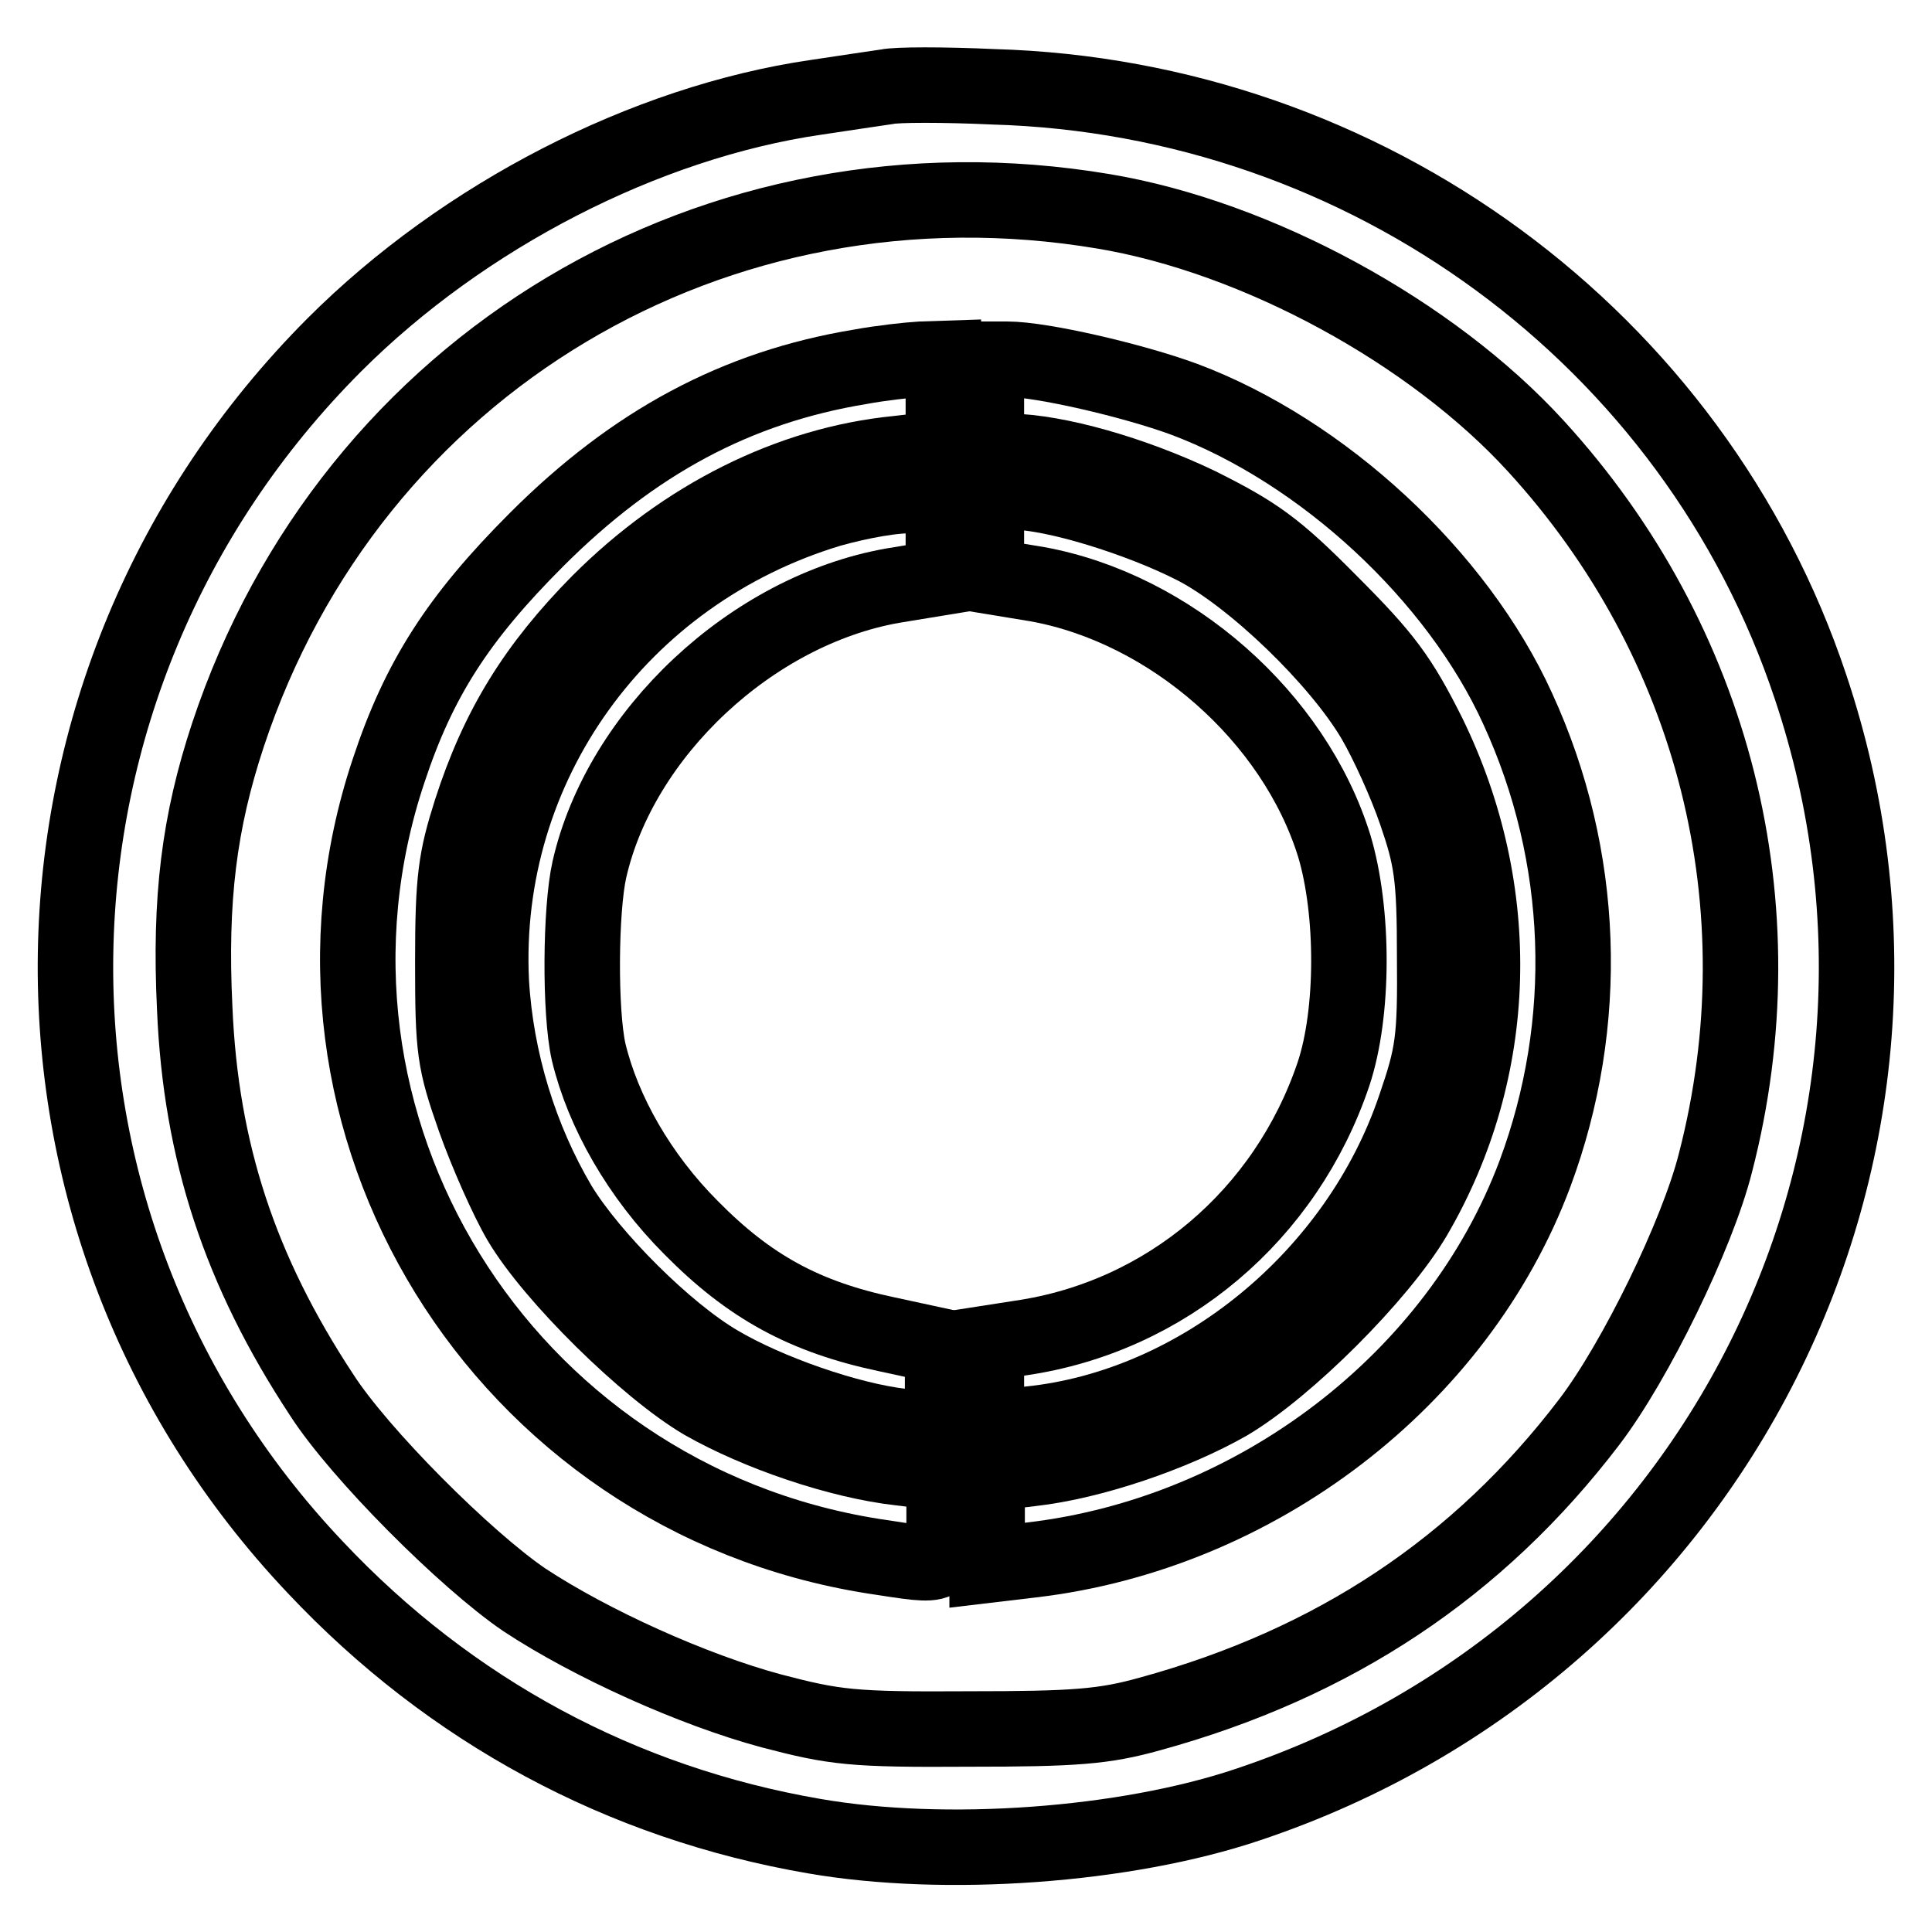
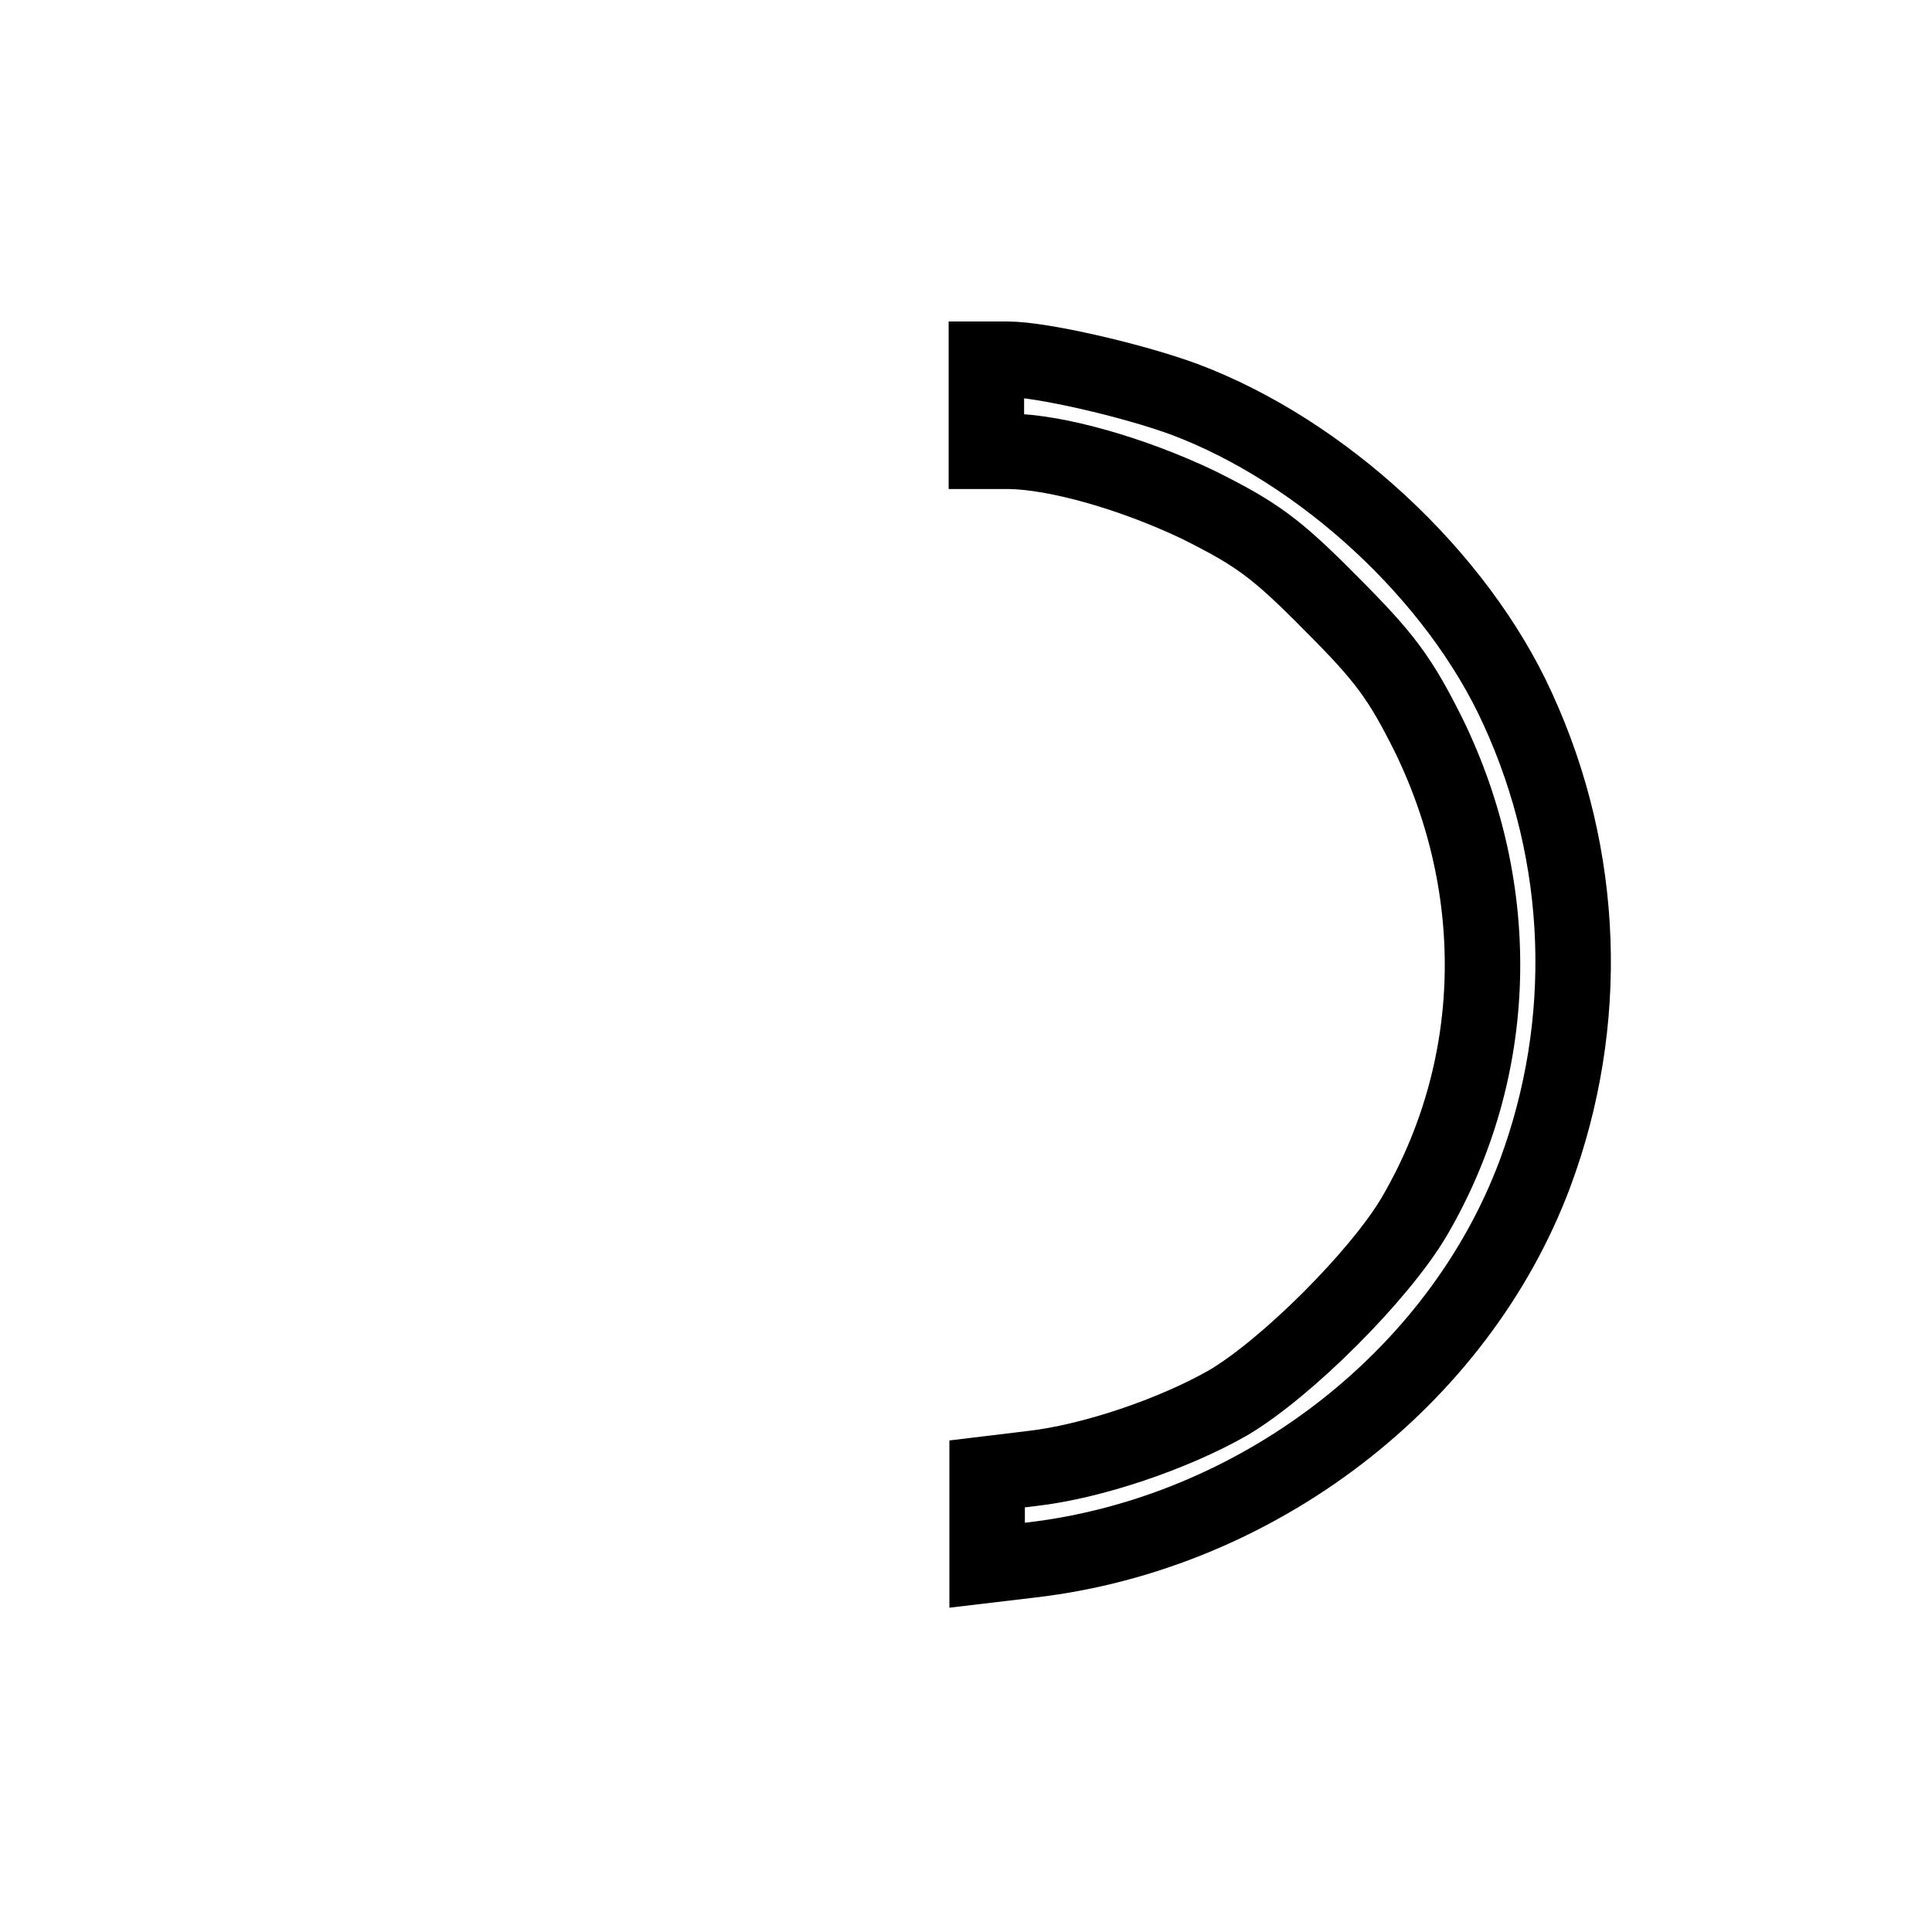
<svg xmlns="http://www.w3.org/2000/svg" version="1.1" x="0px" y="0px" viewBox="0 0 256 256" enable-background="new 0 0 256 256" xml:space="preserve">
  <g>
    <g>
-       <path stroke-width="10" fill-opacity="0" stroke="#000000" d="M117.5,11.5c-1.3,0.2-5.5,0.8-9.4,1.4c-22.6,3.3-46.7,15.7-63.8,32.8C-0.4,90.5-1.6,161.9,41.8,207.7  c17.9,19,40.5,31.2,66.1,35.6c17.3,3,41.2,1.3,57.5-4.2c61.9-20.7,95.1-86.7,74.5-148.1c-15.4-46.2-58.8-78.1-108.3-79.5  C125.1,11.2,118.8,11.2,117.5,11.5z M146.2,28c20.4,3.4,43.5,16,57.3,31.1c23.7,25.9,32.6,61,23.8,95  c-2.4,9.5-10.6,26.3-16.7,34.3c-14.7,19.3-33.8,32-58.2,38.7c-6.1,1.7-9.9,2-24.1,2c-15.4,0.1-17.7-0.2-26.1-2.4  c-10.4-2.8-23.9-8.9-32.7-14.7c-7.8-5.3-21.9-19.4-26.9-27.2c-10.8-16.4-16-32.2-16.8-51.2c-0.7-14.5,0.6-24.7,4.4-36.2  C46.5,48.2,94.9,19.4,146.2,28z" />
-       <path stroke-width="10" fill-opacity="0" stroke="#000000" d="M114,48.6c-16.4,2.7-30,10-42.9,22.9C60.7,81.9,55.5,90,51.5,102.1c-15.6,46.7,15,96.3,64.2,104.1  c9.9,1.5,9.4,1.8,9.4-5.1v-5.9l-5.8-0.7c-8.1-0.9-18.9-4.6-26.1-8.7c-7.5-4.4-20-16.7-24.3-24c-1.7-2.9-4.4-9-6-13.5  c-2.7-7.7-2.9-9.1-2.9-20.9c0-11,0.4-13.6,2.4-19.9C66,96.3,71,88.3,79.4,79.8c11.3-11.3,25.3-18.3,39.5-19.7l6.1-0.7v-5.9v-6  l-3,0.1C120.3,47.7,116.7,48.1,114,48.6z" />
      <path stroke-width="10" fill-opacity="0" stroke="#000000" d="M130.7,53.7v6.1h3.1c6.2,0.1,16.2,2.9,25,7.1c7.6,3.8,10.2,5.6,17.5,13c7.2,7.2,9.2,9.9,13,17.5  c10.1,20.7,9.5,44.3-1.9,63.8c-4.6,7.8-16.9,20.1-24.7,24.7c-7.2,4.1-18,7.8-26.1,8.7l-5.8,0.7v6v6.1l5.9-0.7  c29.8-3.5,56.5-23.9,66.7-51.2c7.4-19.9,6.7-42-2.3-61.6c-8-17.6-25.8-34.1-44.2-41c-6.8-2.5-18.9-5.3-23.4-5.3h-2.8V53.7z" />
-       <path stroke-width="10" fill-opacity="0" stroke="#000000" d="M110,67.5c-27.9,8.4-46.3,34-44.9,62.6c0.6,10.4,3.8,20.8,9,29.6c4.2,6.9,14.1,16.8,21.1,20.9  c6.6,3.9,17.3,7.6,24.3,8.4l5.4,0.6v-5.6v-5.6l-7.4-1.6c-10.9-2.3-18.2-6.3-25.9-14.1c-6.9-6.9-11.7-15.4-13.6-23.3  c-1.2-5.3-1.1-18.9,0.1-24.2c4.1-18,21.5-34.3,40.2-37.6l6.7-1.1v-5.5v-5.4l-3.9,0.1C118.8,65.5,113.9,66.4,110,67.5z" />
-       <path stroke-width="10" fill-opacity="0" stroke="#000000" d="M130.7,70.8v5.5l6.7,1.1c17.7,3.2,34.1,17.6,39.4,34.7c2.6,8.7,2.6,22.1-0.1,30.2  c-6.3,18.7-22.2,32.2-41.5,35l-4.5,0.7v5.7v5.7l5.7-0.7c22.5-2.3,43.5-19.5,51.1-42c2.4-7,2.7-8.9,2.6-20c0-10.6-0.4-13-2.5-19.1  c-1.3-3.8-3.8-9.3-5.5-12.2c-4.7-8-16-18.9-23.7-22.9c-7.4-3.8-18.8-7.3-24.1-7.3h-3.6V70.8z" />
    </g>
  </g>
</svg>